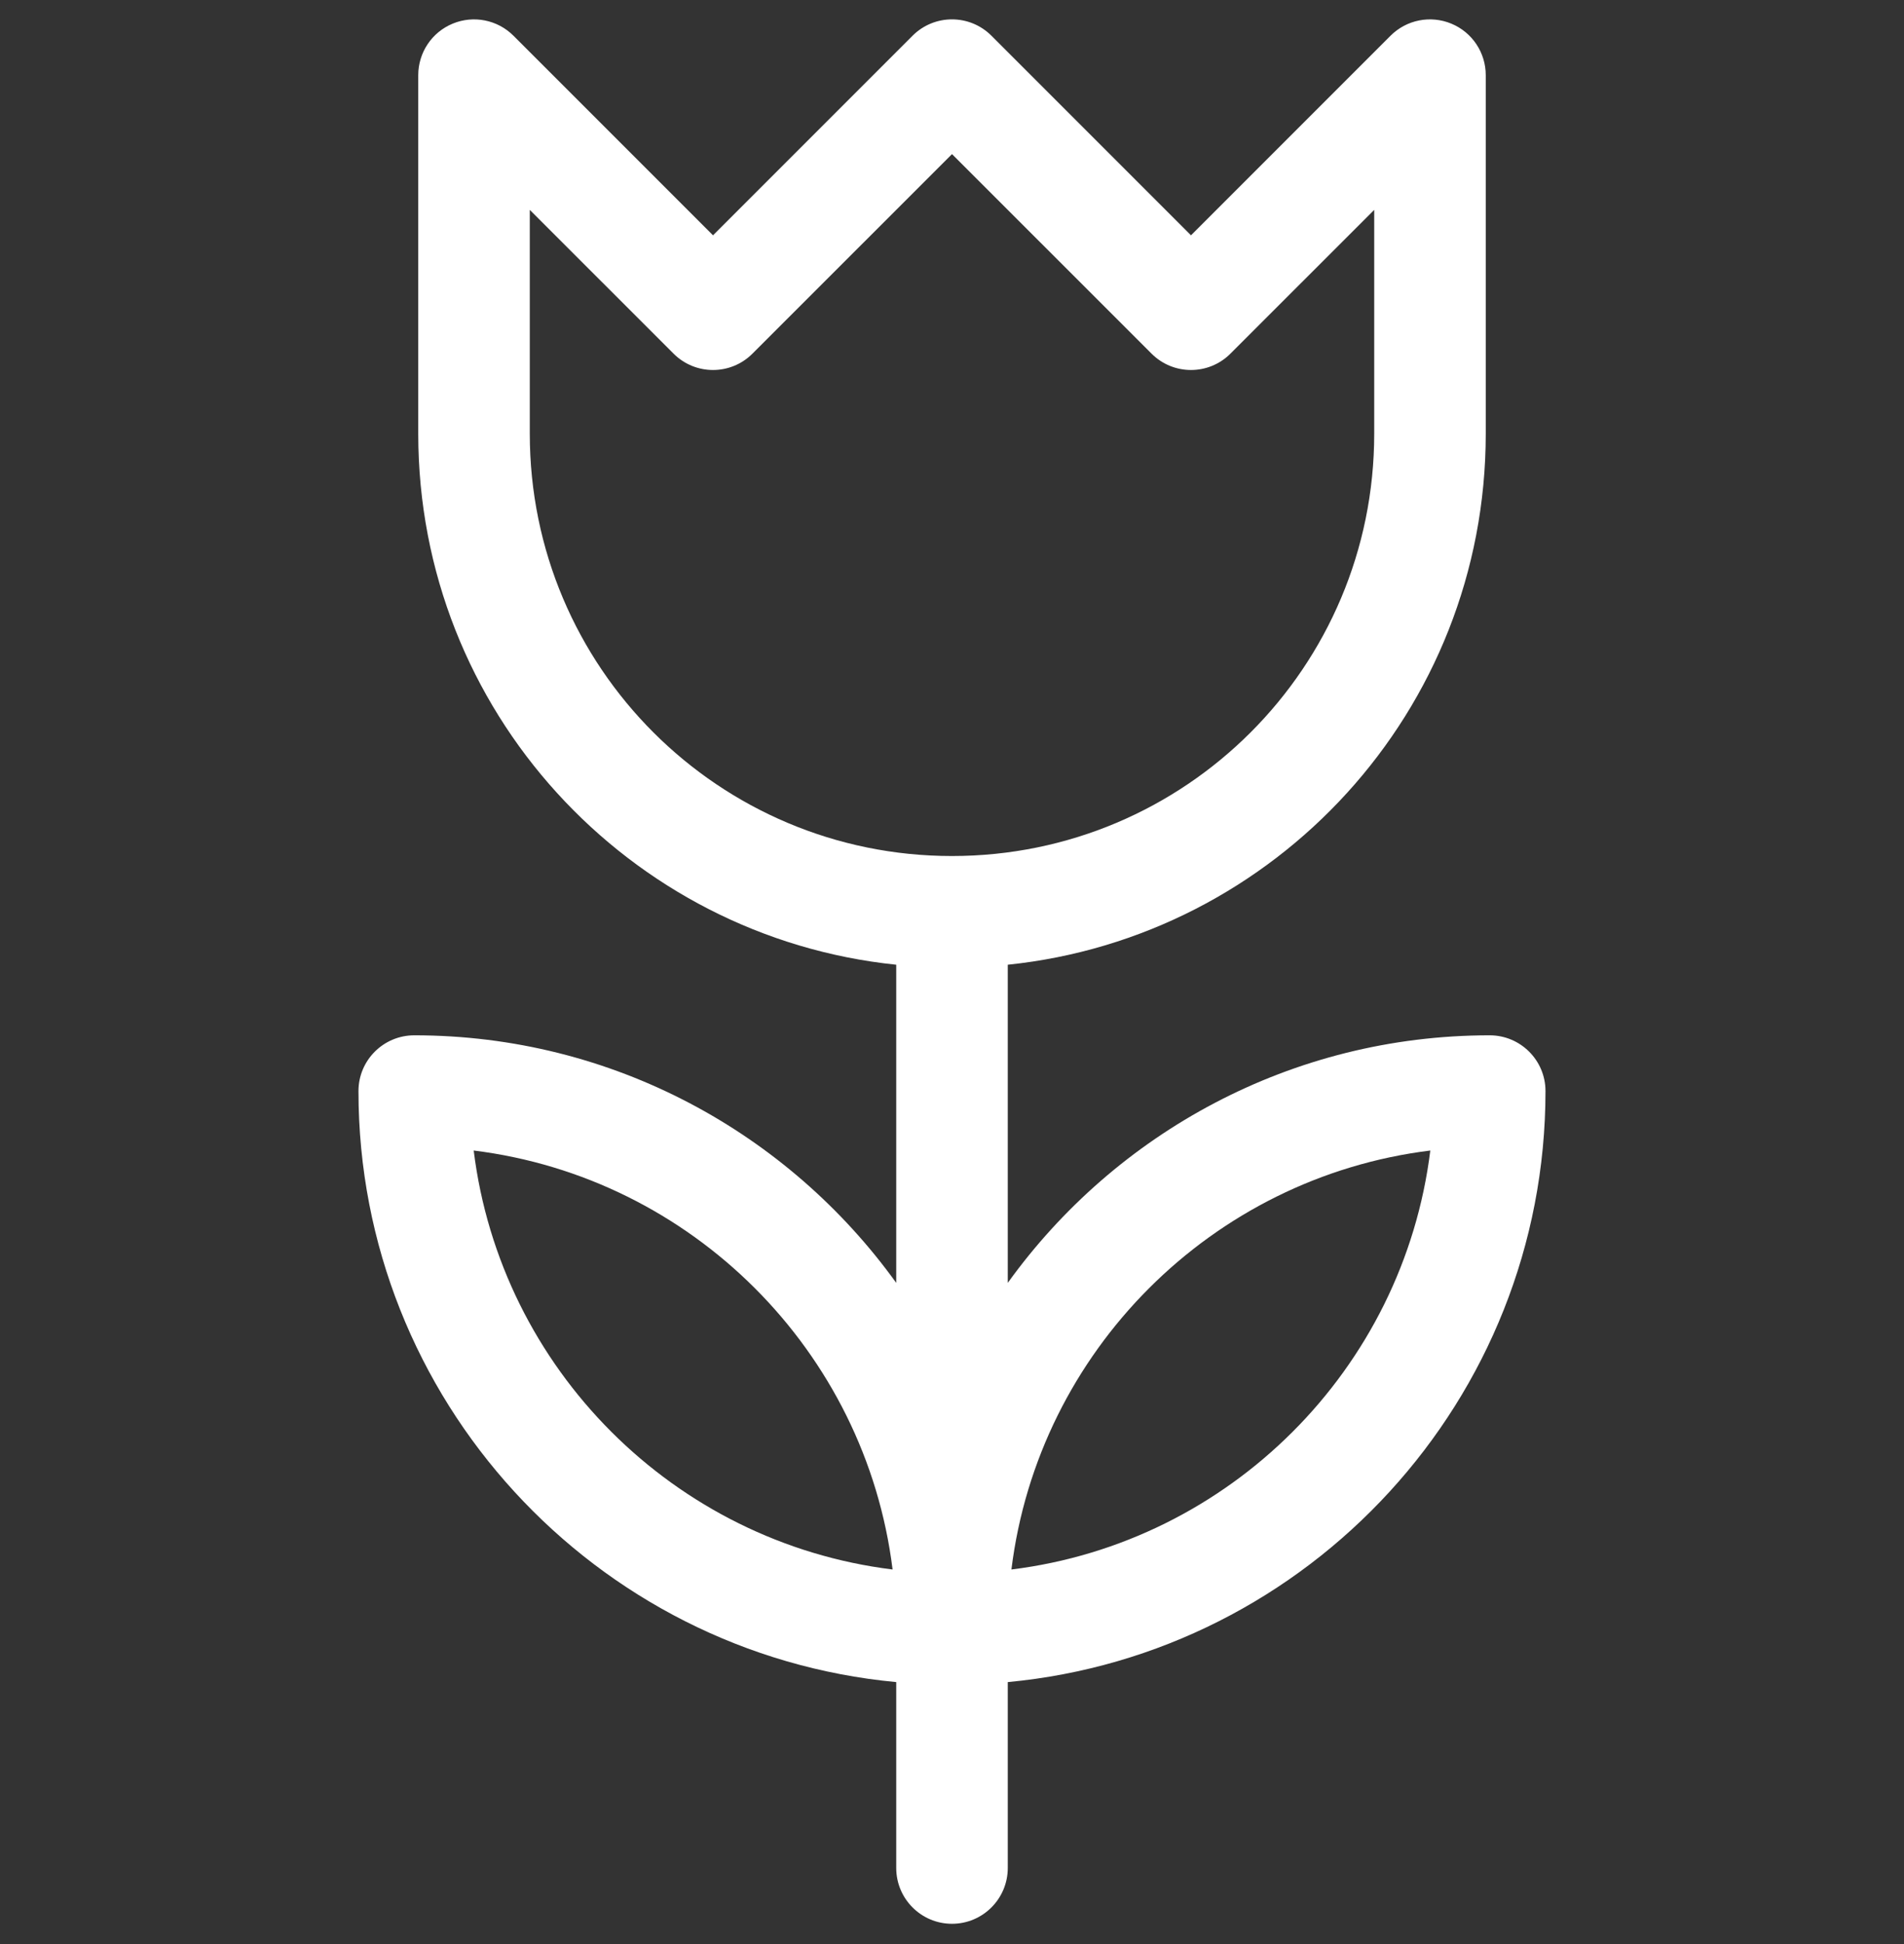
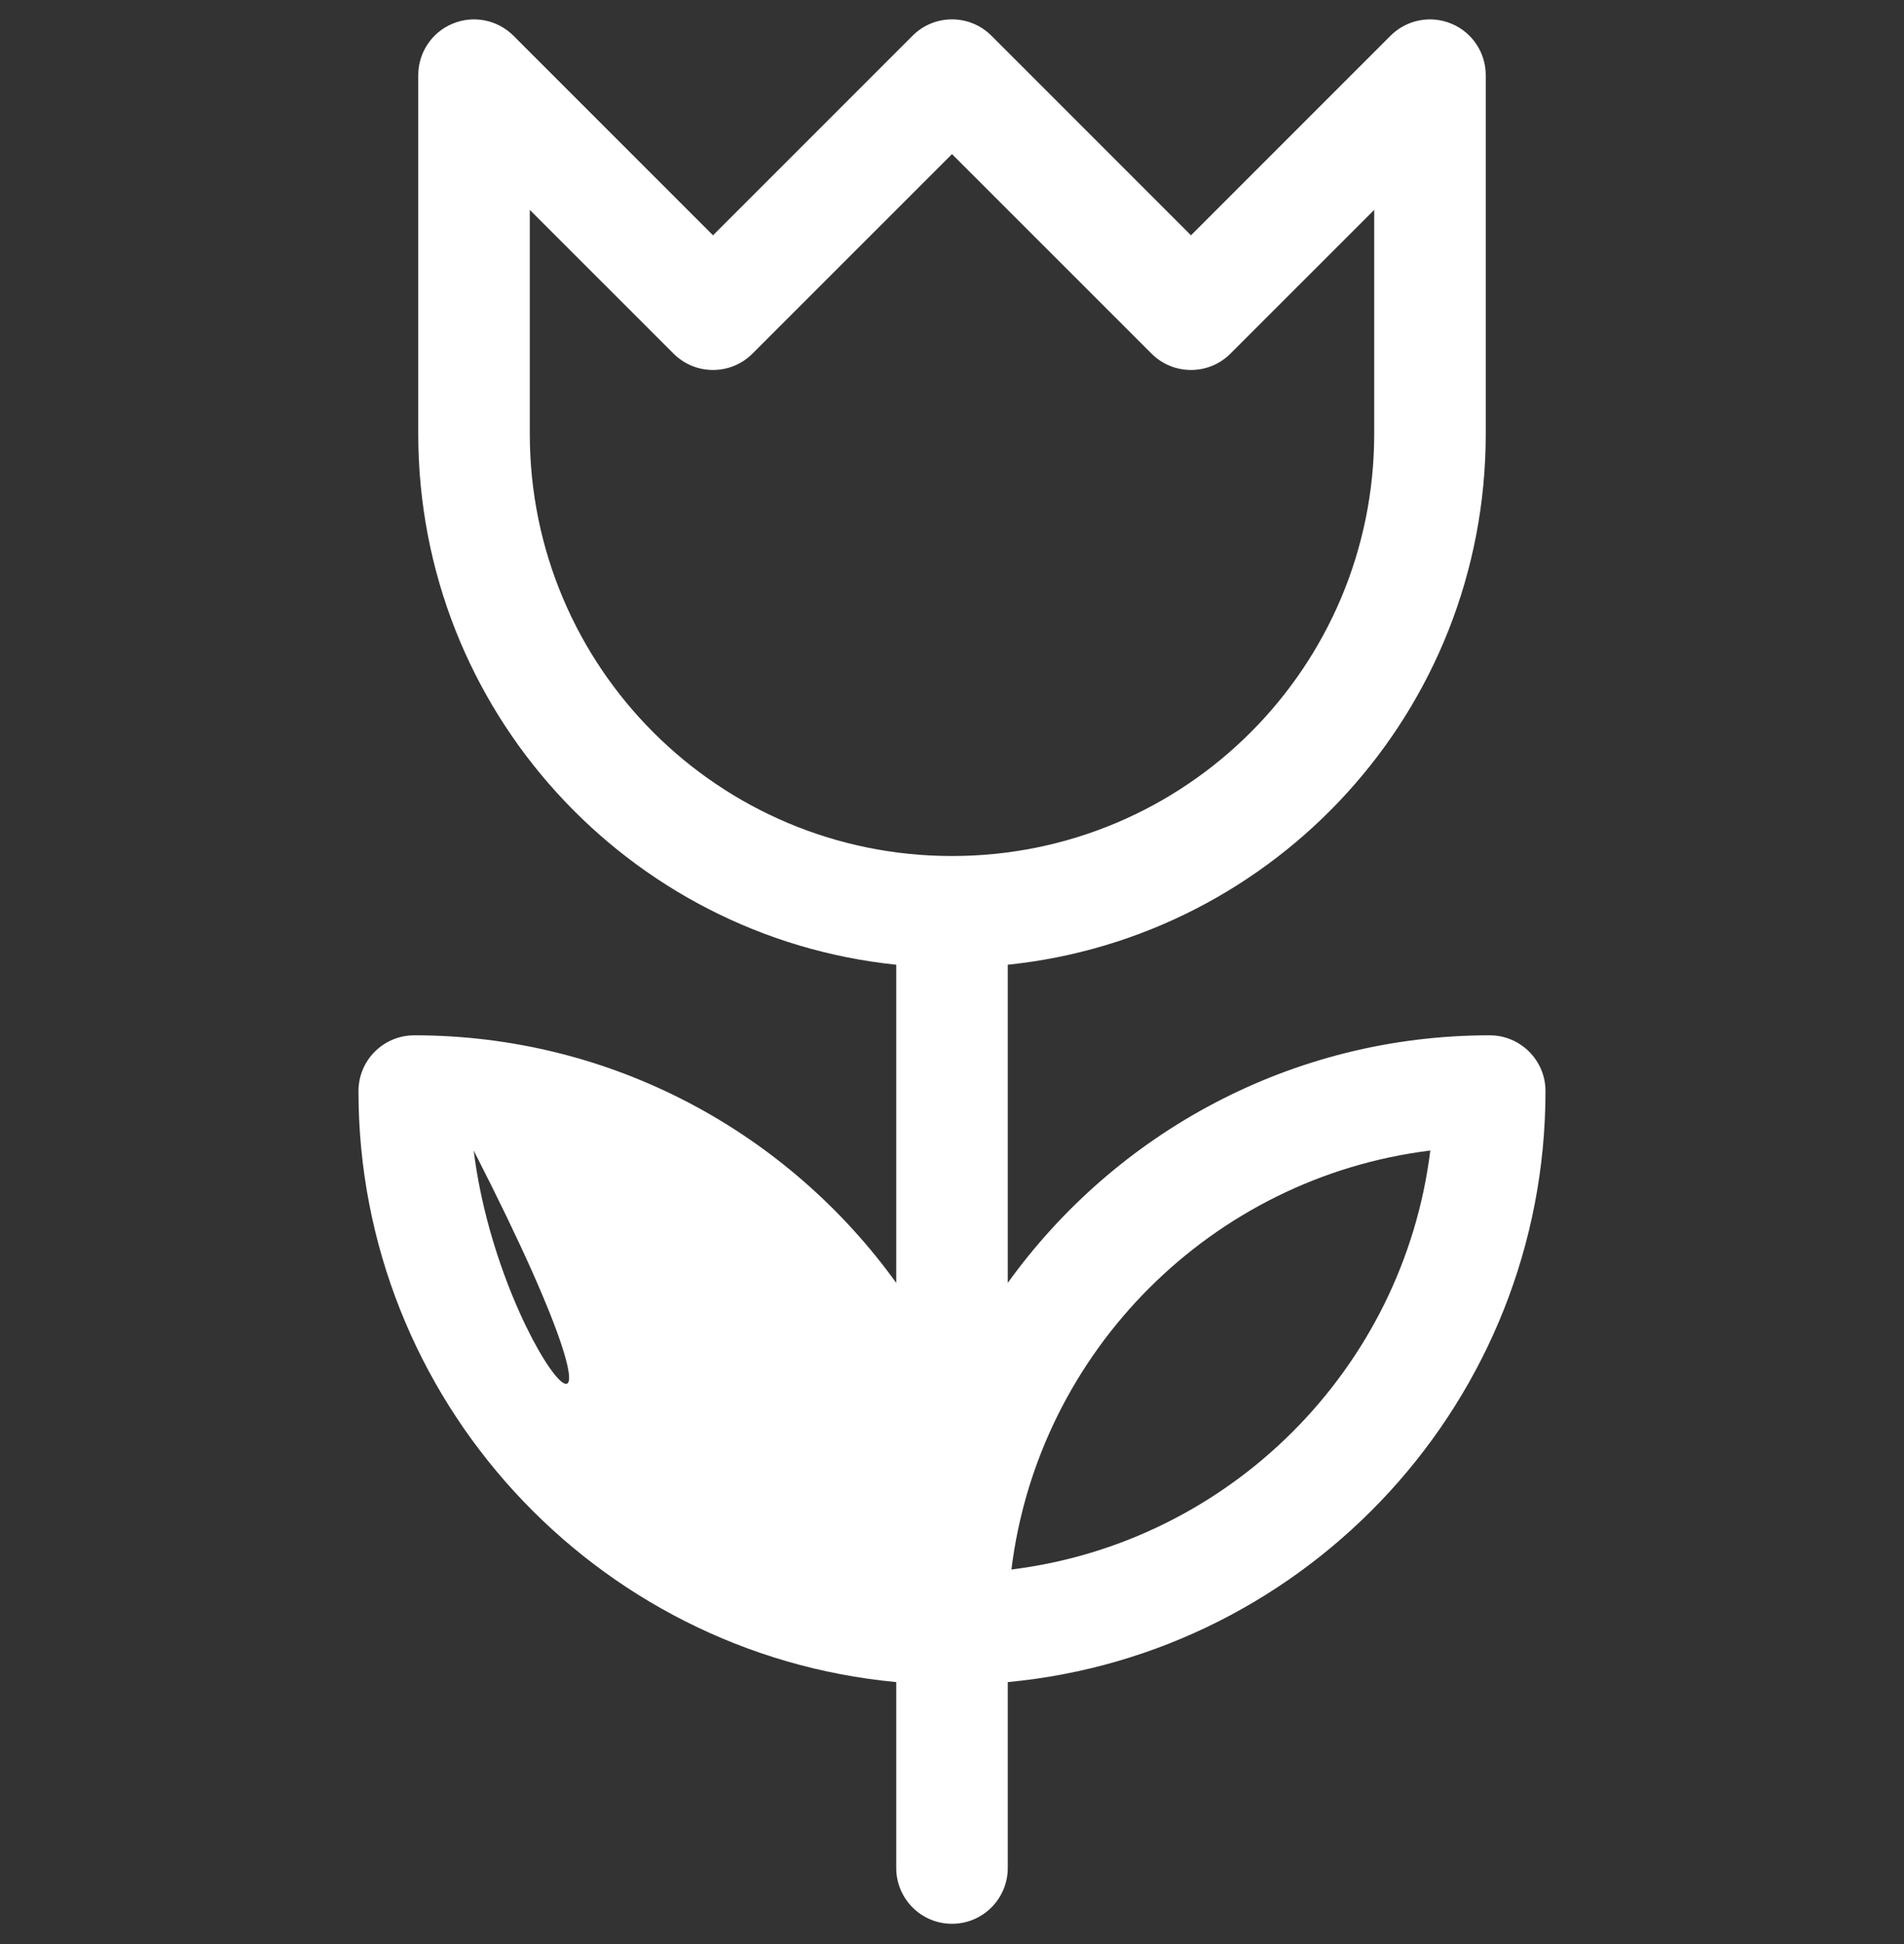
<svg xmlns="http://www.w3.org/2000/svg" width="48" height="49" viewBox="0 0 48 49" fill="none">
  <rect x="0" y="0" width="48" height="49" fill="#333333" stroke="none" />
-   <path d="M37.555 26.095C32.557 26.095 28.125 28.558 25.406 32.335V24.316C32.144 23.62 37.456 17.929 37.456 10.932V1.895C37.456 1.326 37.114 0.813 36.588 0.596C36.062 0.378 35.458 0.498 35.056 0.9L30.025 5.931L24.994 0.9C24.445 0.351 23.555 0.351 23.006 0.9L17.975 5.931L12.944 0.9C12.542 0.498 11.937 0.378 11.412 0.596C10.886 0.813 10.544 1.326 10.544 1.895V10.932C10.544 17.924 15.853 23.62 22.594 24.316V32.335C19.875 28.559 15.442 26.095 10.444 26.095C9.667 26.095 9.037 26.724 9.037 27.501C9.037 35.277 15 41.686 22.594 42.397V47.082C22.594 47.859 23.223 48.489 24 48.489C24.776 48.489 25.406 47.859 25.406 47.082V42.397C32.999 41.686 38.962 35.277 38.962 27.501C38.962 26.724 38.331 26.095 37.555 26.095ZM11.942 28.999C17.446 29.679 21.822 34.055 22.502 39.559C16.997 38.88 12.621 34.504 11.942 28.999ZM24 21.576C18.124 21.576 13.356 16.821 13.356 10.932V5.29L16.981 8.914C17.53 9.463 18.42 9.463 18.969 8.914L24 3.884L29.031 8.914C29.58 9.463 30.47 9.463 31.019 8.914L34.644 5.29V10.932C34.644 16.814 29.884 21.576 24 21.576ZM25.498 39.559C26.177 34.054 30.553 29.678 36.058 28.999C35.378 34.504 31.002 38.88 25.498 39.559Z" fill="white" />
+   <path d="M37.555 26.095C32.557 26.095 28.125 28.558 25.406 32.335V24.316C32.144 23.62 37.456 17.929 37.456 10.932V1.895C37.456 1.326 37.114 0.813 36.588 0.596C36.062 0.378 35.458 0.498 35.056 0.9L30.025 5.931L24.994 0.9C24.445 0.351 23.555 0.351 23.006 0.9L17.975 5.931L12.944 0.9C12.542 0.498 11.937 0.378 11.412 0.596C10.886 0.813 10.544 1.326 10.544 1.895V10.932C10.544 17.924 15.853 23.62 22.594 24.316V32.335C19.875 28.559 15.442 26.095 10.444 26.095C9.667 26.095 9.037 26.724 9.037 27.501C9.037 35.277 15 41.686 22.594 42.397V47.082C22.594 47.859 23.223 48.489 24 48.489C24.776 48.489 25.406 47.859 25.406 47.082V42.397C32.999 41.686 38.962 35.277 38.962 27.501C38.962 26.724 38.331 26.095 37.555 26.095ZM11.942 28.999C16.997 38.88 12.621 34.504 11.942 28.999ZM24 21.576C18.124 21.576 13.356 16.821 13.356 10.932V5.29L16.981 8.914C17.53 9.463 18.42 9.463 18.969 8.914L24 3.884L29.031 8.914C29.58 9.463 30.47 9.463 31.019 8.914L34.644 5.29V10.932C34.644 16.814 29.884 21.576 24 21.576ZM25.498 39.559C26.177 34.054 30.553 29.678 36.058 28.999C35.378 34.504 31.002 38.88 25.498 39.559Z" fill="white" />
</svg>